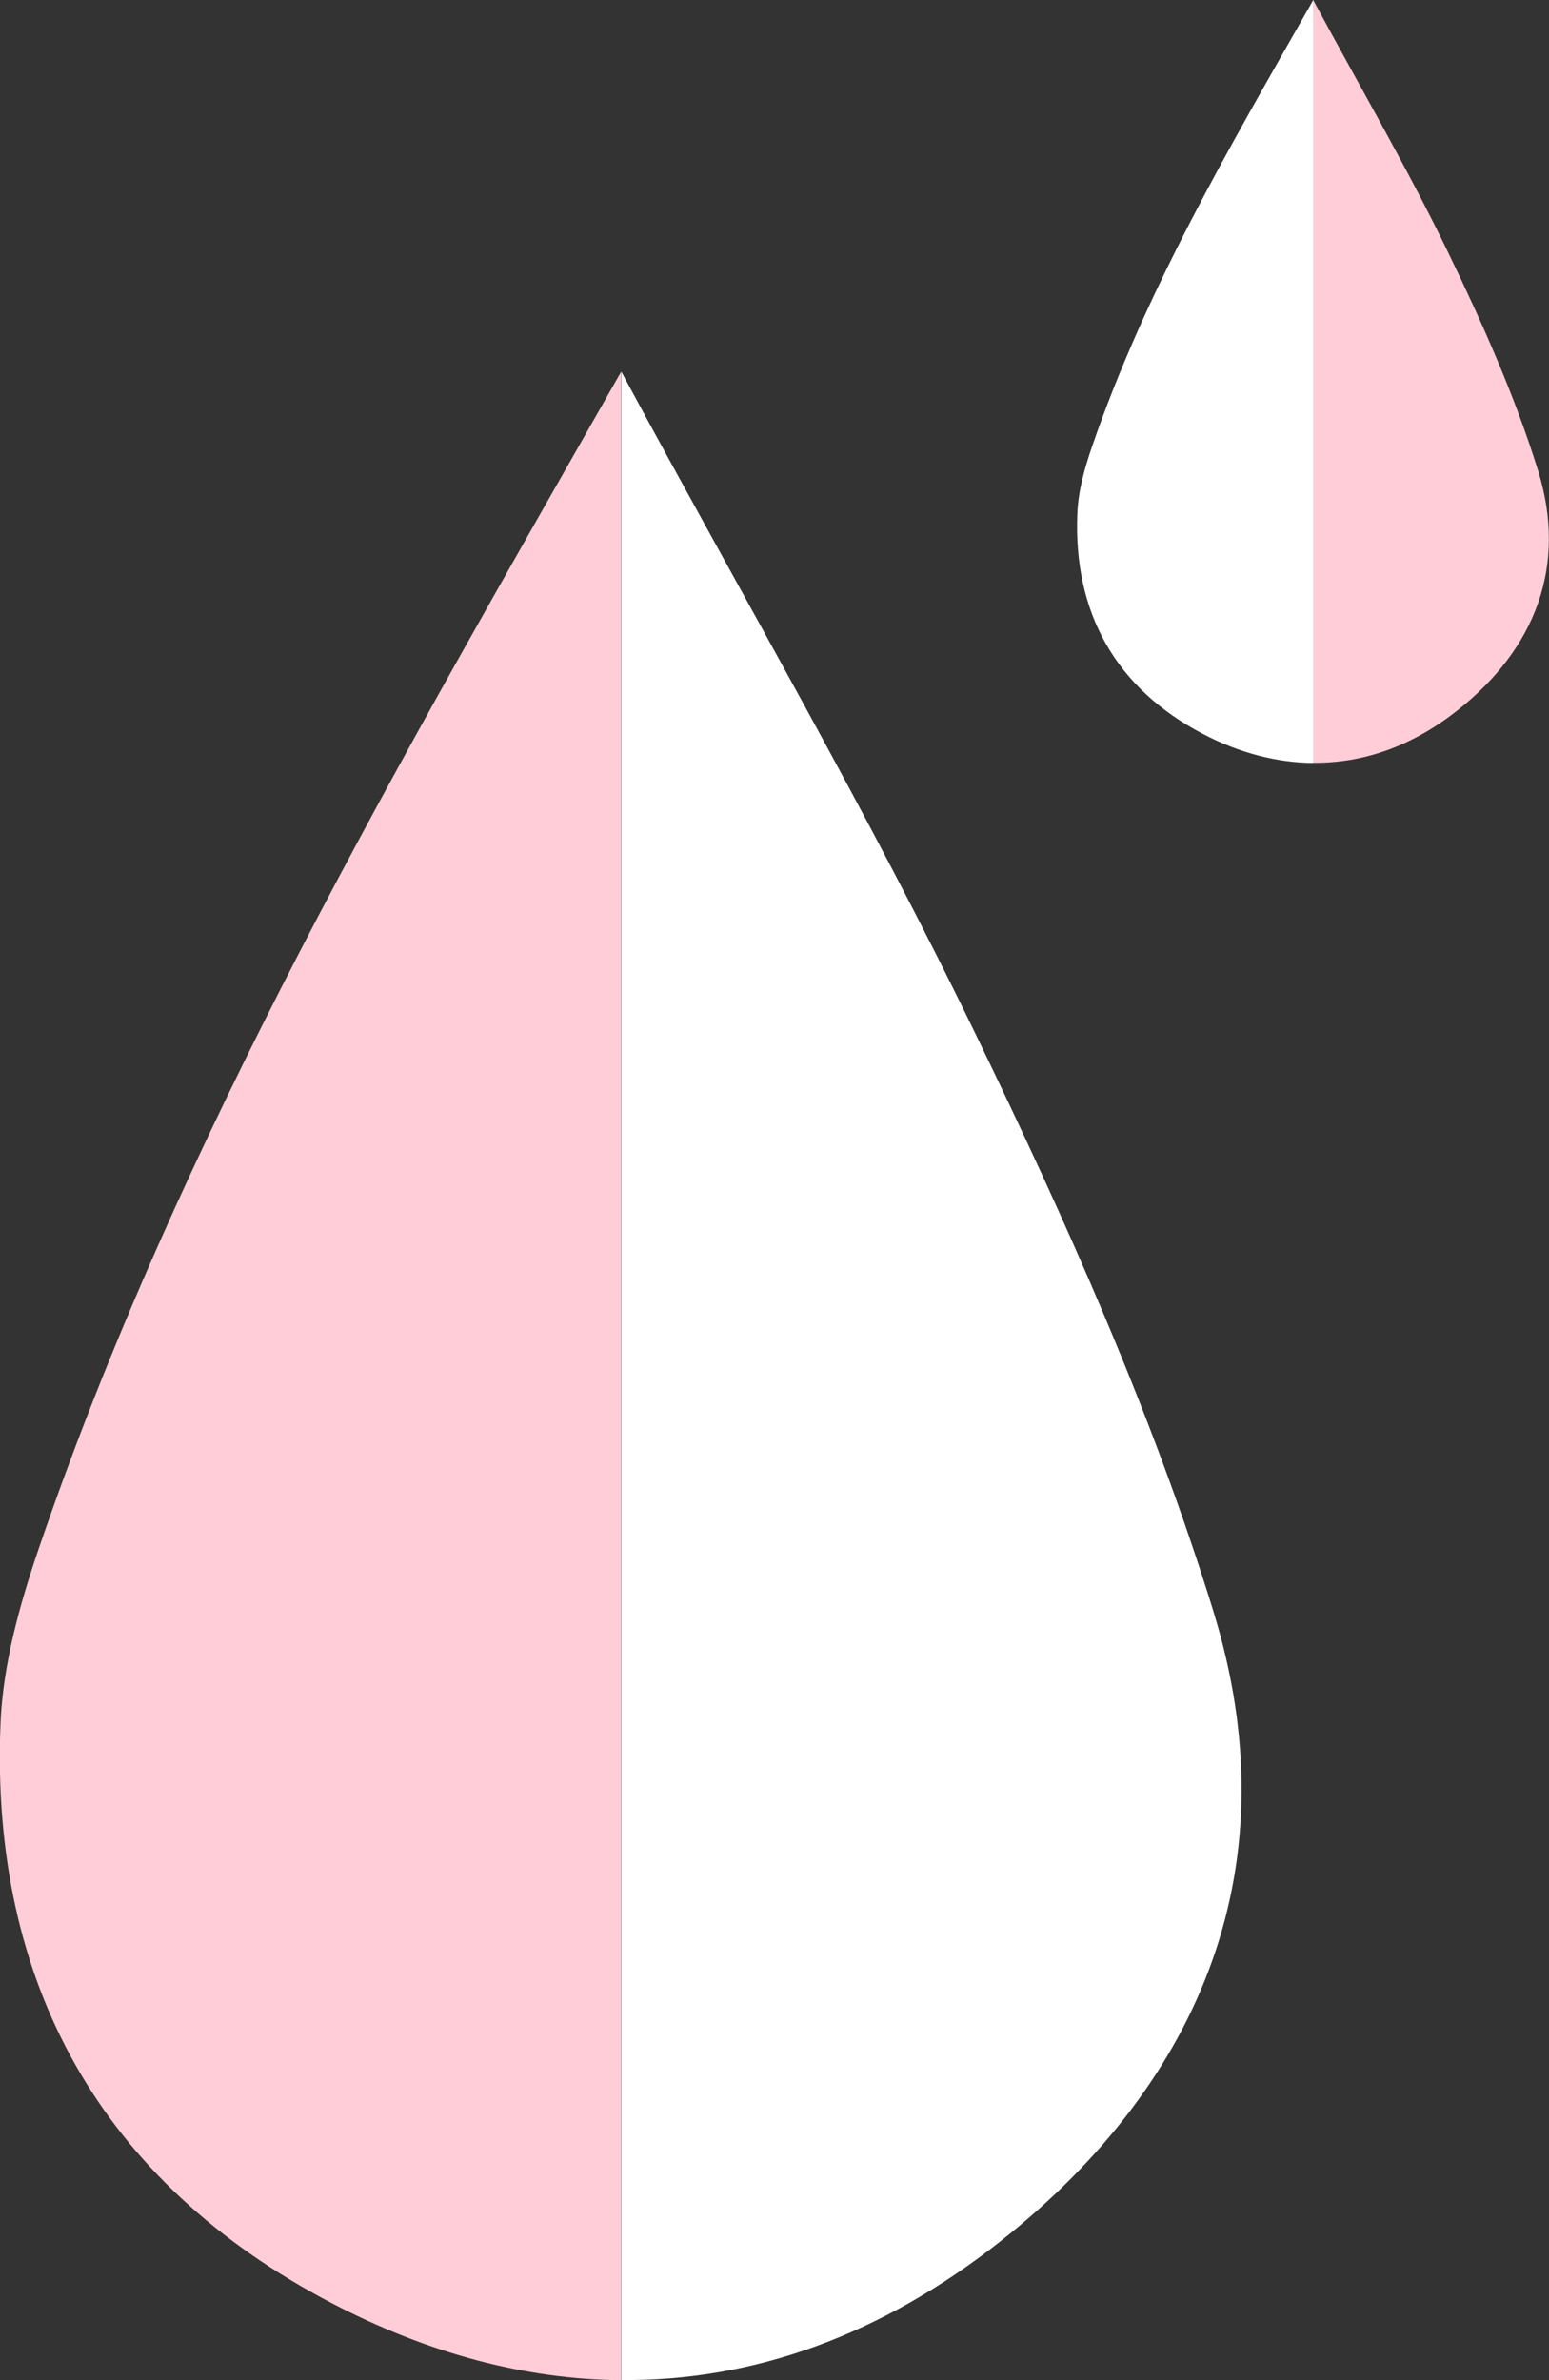
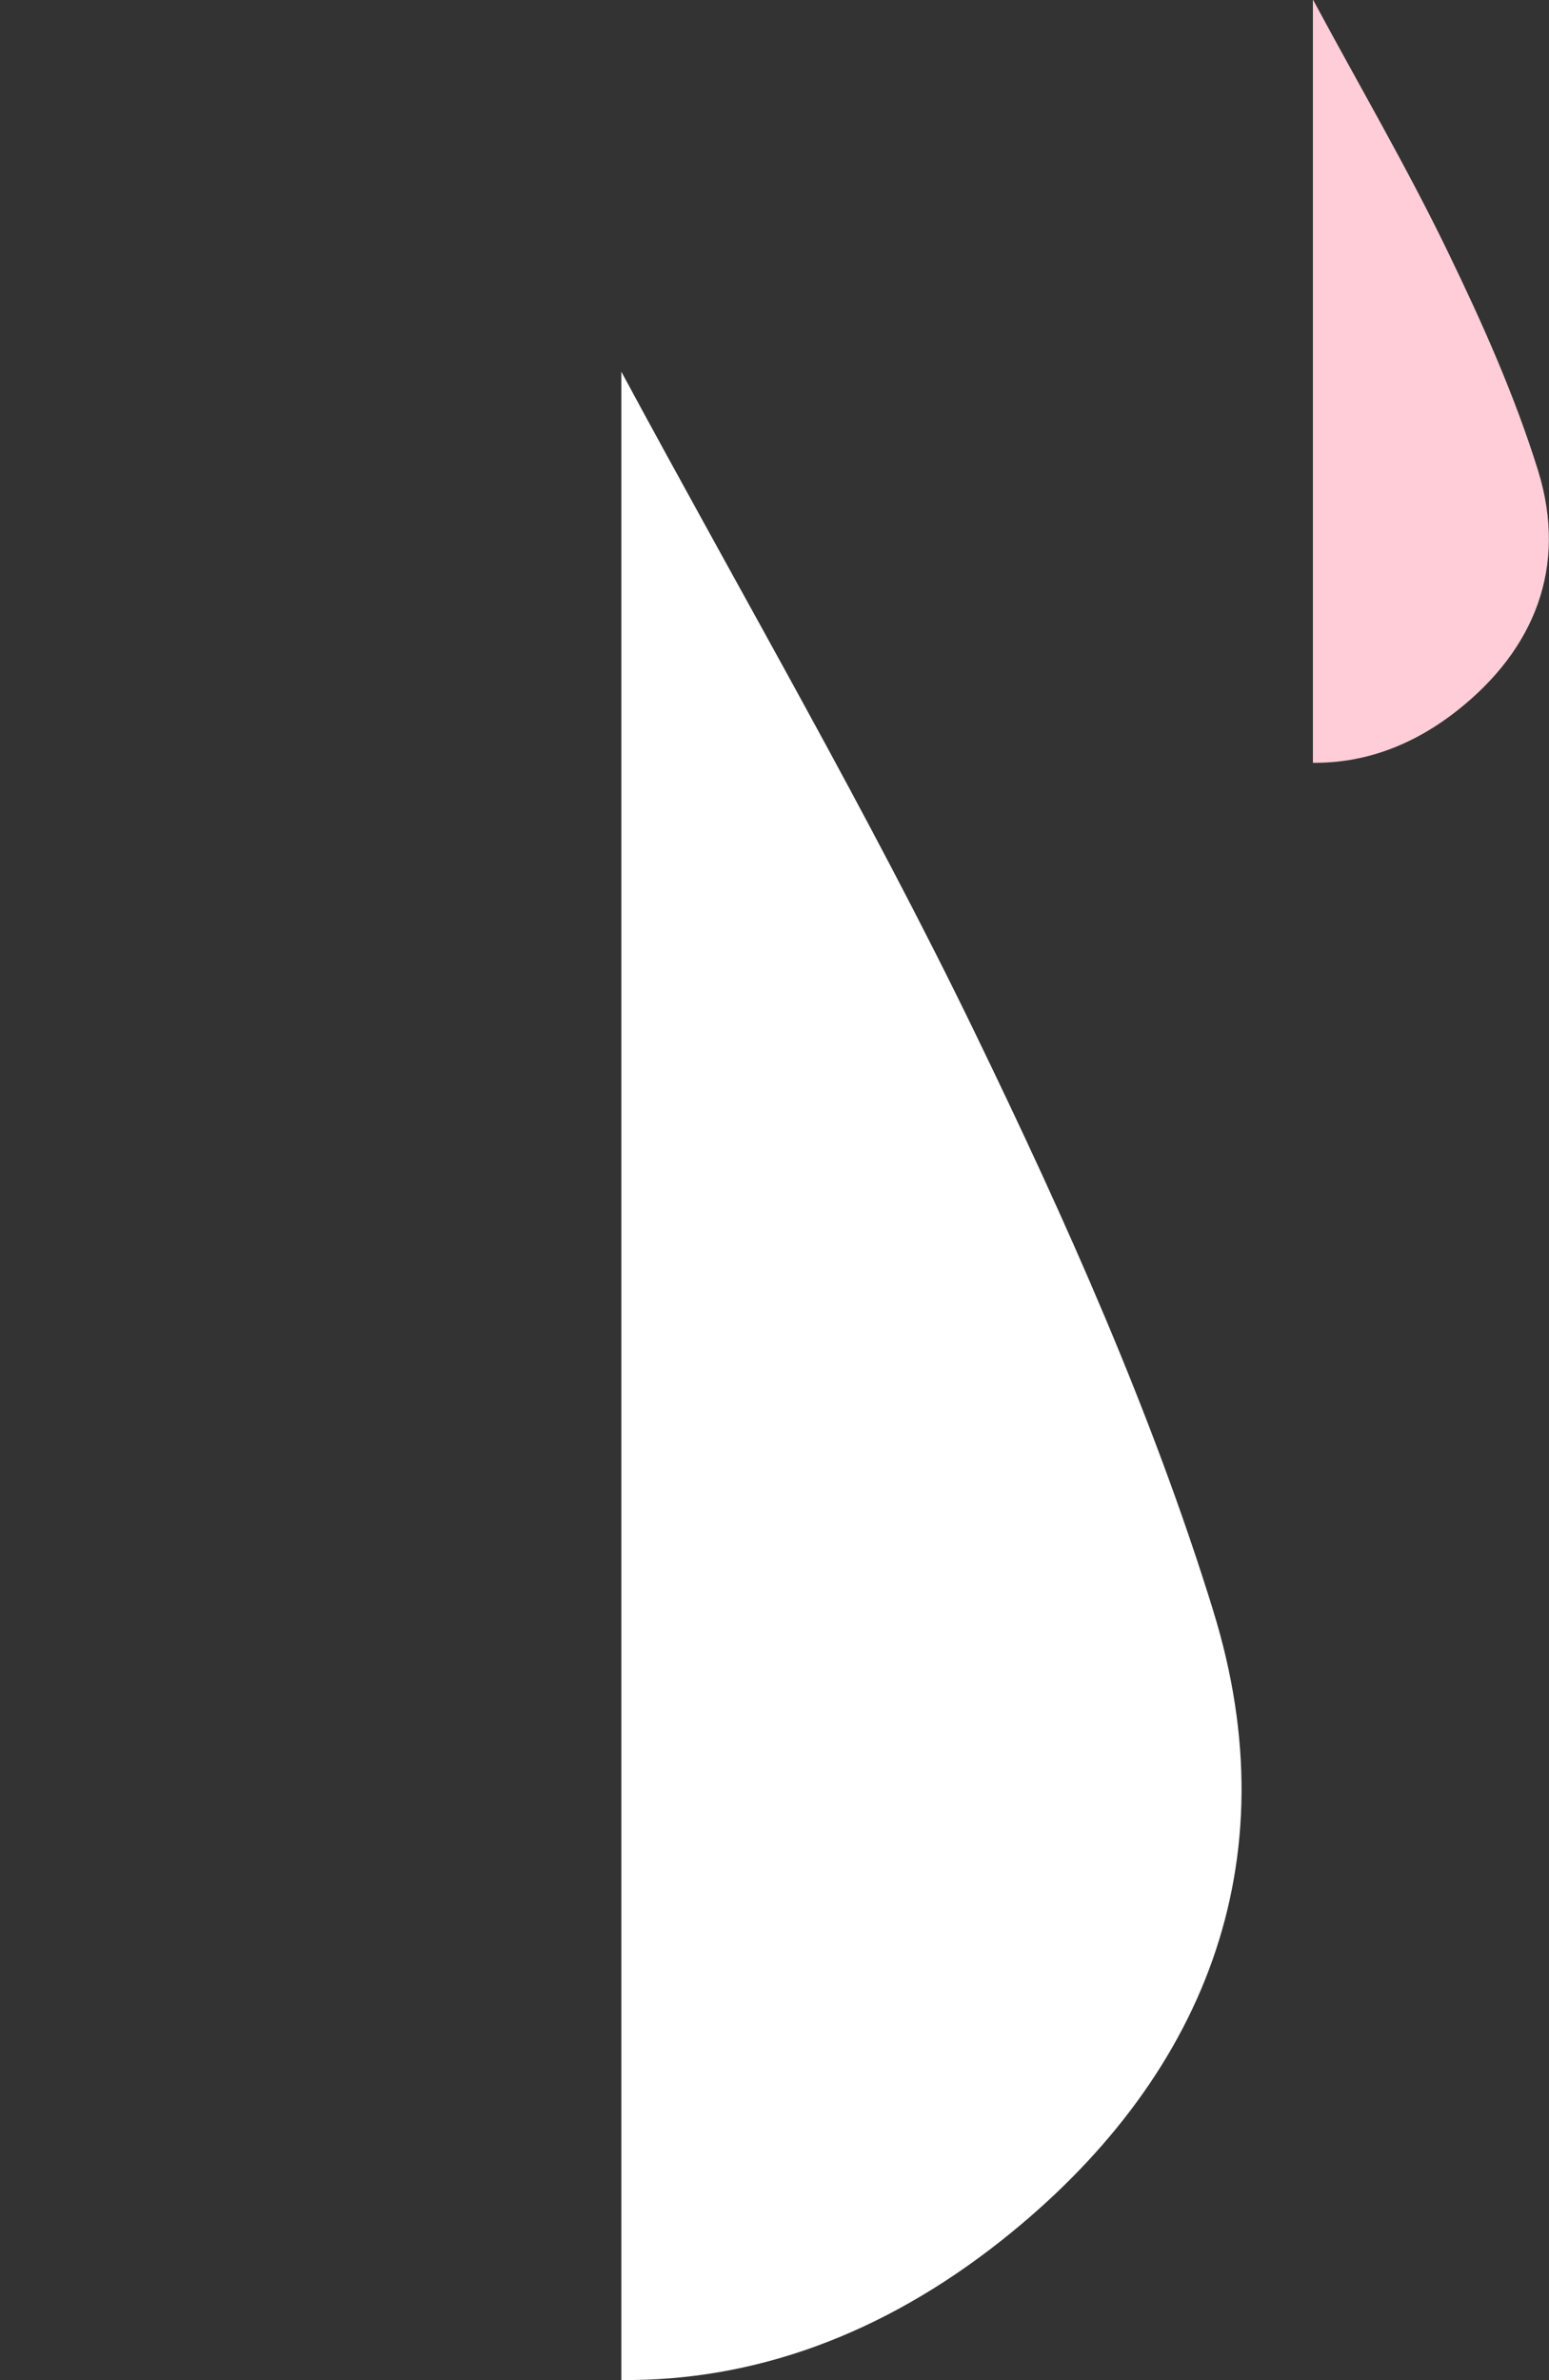
<svg xmlns="http://www.w3.org/2000/svg" viewBox="0 0 86.21 132.42">
  <rect x="0" y="0" width="86.21" height="132.42" fill="#333333" stroke="none" />
  <path fill="#ffcdd7" d="M85.61,26.21c-1.3-4.19-3.12-8.26-5.04-12.22-2.25-4.65-4.87-9.13-7.49-14,0,0,0,.01-.01.02v42.43c2.8.03,5.52-.92,8.05-2.92,4.29-3.39,6.13-7.99,4.49-13.31Z" />
-   <path fill="#fff" d="M60.77,24.87c-.41,1.19-.76,2.45-.81,3.7-.23,5.52,2.14,9.73,7,12.27,2.05,1.07,4.11,1.59,6.12,1.61V.02c-4.71,8.28-9.33,16.16-12.31,24.85Z" />
  <path fill="#fff" d="M67.53,89.64c-3.41-11.03-8.2-21.72-13.25-32.14-5.93-12.24-12.8-24.03-19.7-36.82v111.74c7.35.07,14.5-2.5,21.14-7.75,11.28-8.93,16.14-21.03,11.81-35.02Z" />
-   <path fill="#ffcdd7" d="M2.17,86.12c-1.07,3.13-2,6.45-2.14,9.73-.6,14.51,5.64,25.6,18.41,32.28,5.41,2.83,10.82,4.25,16.13,4.3V20.68C22.18,42.49,10,63.23,2.17,86.12Z" />
</svg>